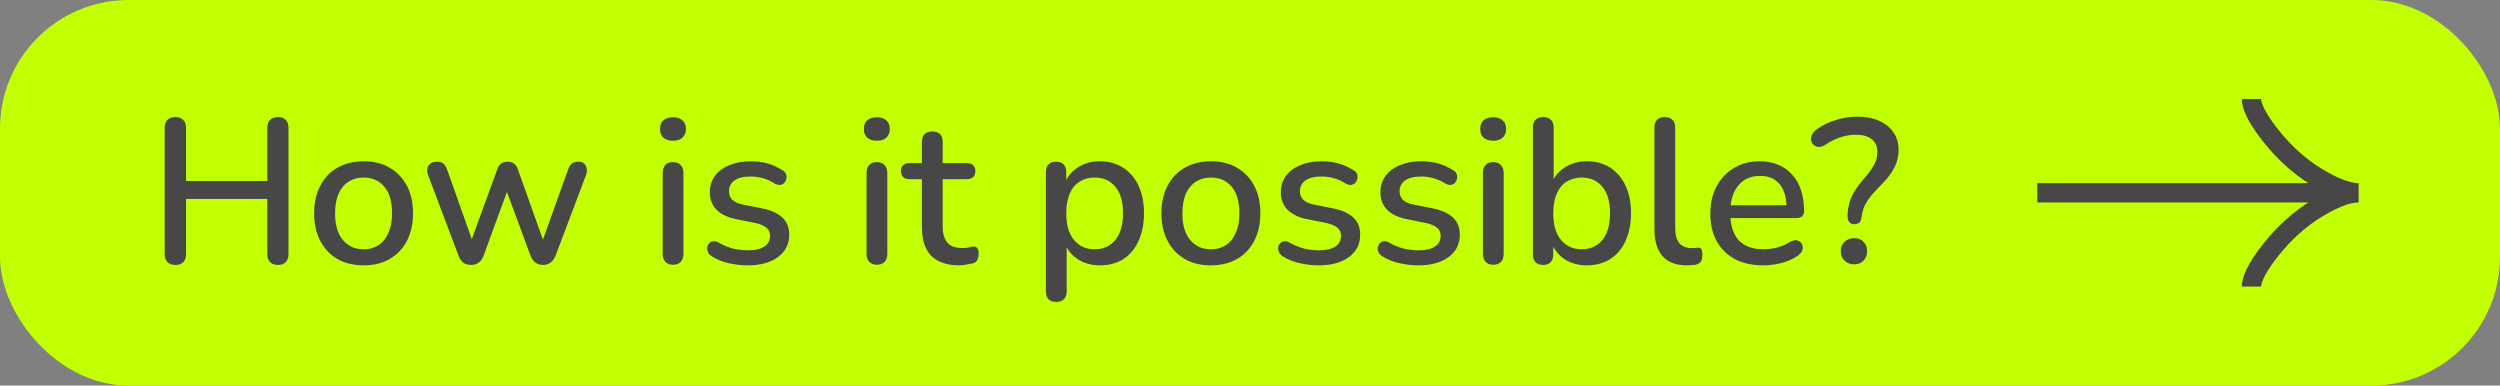
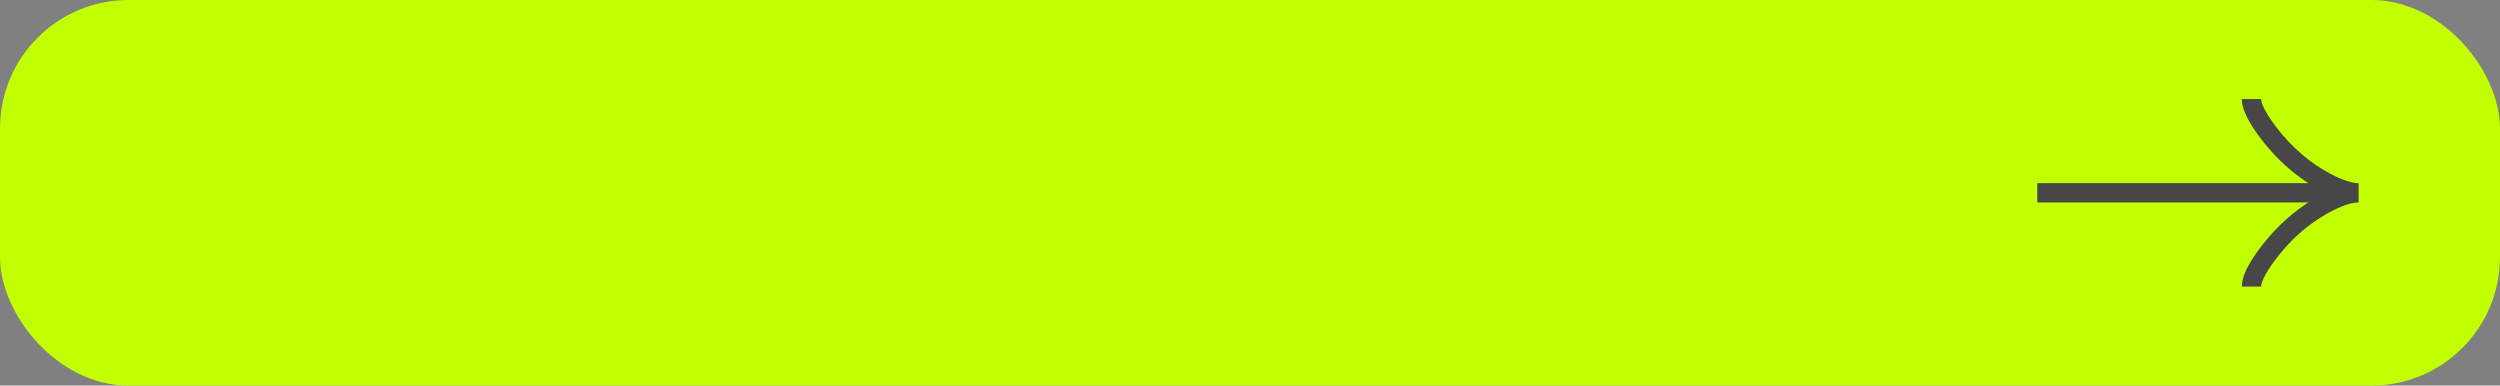
<svg xmlns="http://www.w3.org/2000/svg" width="389" height="60" viewBox="0 0 389 60" fill="none">
  <rect x="0" y="0" width="389" height="60" fill="#808080" stroke="none" />
  <rect width="389" height="60" rx="20" fill="#C2FF00" />
-   <path d="M27.288 41.224C26.755 41.224 26.339 41.075 26.04 40.776C25.763 40.477 25.624 40.061 25.624 39.528V19.912C25.624 19.357 25.763 18.941 26.04 18.664C26.339 18.365 26.755 18.216 27.288 18.216C27.821 18.216 28.227 18.365 28.504 18.664C28.803 18.941 28.952 19.357 28.952 19.912V28.168H41.592V19.912C41.592 19.357 41.731 18.941 42.008 18.664C42.307 18.365 42.723 18.216 43.256 18.216C43.789 18.216 44.195 18.365 44.472 18.664C44.749 18.941 44.888 19.357 44.888 19.912V39.528C44.888 40.061 44.749 40.477 44.472 40.776C44.195 41.075 43.789 41.224 43.256 41.224C42.723 41.224 42.307 41.075 42.008 40.776C41.731 40.477 41.592 40.061 41.592 39.528V30.952H28.952V39.528C28.952 40.061 28.813 40.477 28.536 40.776C28.259 41.075 27.843 41.224 27.288 41.224ZM56.587 41.288C55.009 41.288 53.643 40.957 52.491 40.296C51.361 39.635 50.475 38.696 49.835 37.48C49.195 36.264 48.875 34.835 48.875 33.192C48.875 31.933 49.057 30.813 49.419 29.832C49.782 28.851 50.294 28.008 50.955 27.304C51.638 26.579 52.449 26.035 53.387 25.672C54.347 25.288 55.414 25.096 56.587 25.096C58.145 25.096 59.489 25.427 60.619 26.088C61.771 26.749 62.667 27.688 63.307 28.904C63.947 30.099 64.267 31.528 64.267 33.192C64.267 34.429 64.086 35.549 63.723 36.552C63.361 37.555 62.838 38.408 62.155 39.112C61.494 39.816 60.683 40.36 59.723 40.744C58.785 41.107 57.739 41.288 56.587 41.288ZM56.587 38.792C57.462 38.792 58.23 38.579 58.891 38.152C59.553 37.725 60.065 37.096 60.427 36.264C60.811 35.432 61.003 34.408 61.003 33.192C61.003 31.357 60.598 29.971 59.787 29.032C58.977 28.093 57.91 27.624 56.587 27.624C55.691 27.624 54.913 27.837 54.251 28.264C53.59 28.669 53.067 29.288 52.683 30.12C52.321 30.952 52.139 31.976 52.139 33.192C52.139 35.005 52.545 36.392 53.355 37.352C54.166 38.312 55.243 38.792 56.587 38.792ZM73.312 41.224C72.864 41.224 72.469 41.117 72.128 40.904C71.808 40.669 71.552 40.307 71.36 39.816L66.656 27.368C66.485 26.941 66.432 26.568 66.496 26.248C66.56 25.907 66.72 25.64 66.976 25.448C67.253 25.256 67.605 25.16 68.032 25.16C68.416 25.16 68.725 25.256 68.96 25.448C69.216 25.619 69.429 25.96 69.6 26.472L73.792 38.28H73.024L77.376 26.344C77.525 25.939 77.728 25.64 77.984 25.448C78.24 25.256 78.57 25.16 78.976 25.16C79.381 25.16 79.712 25.256 79.968 25.448C80.245 25.64 80.448 25.939 80.576 26.344L84.832 38.28H84.128L88.384 26.408C88.554 25.917 88.768 25.587 89.024 25.416C89.301 25.245 89.61 25.16 89.952 25.16C90.378 25.16 90.698 25.267 90.912 25.48C91.146 25.693 91.274 25.971 91.296 26.312C91.338 26.632 91.285 26.984 91.136 27.368L86.432 39.816C86.24 40.285 85.973 40.637 85.632 40.872C85.312 41.107 84.938 41.224 84.512 41.224C84.064 41.224 83.669 41.107 83.328 40.872C83.008 40.637 82.752 40.285 82.56 39.816L78.08 27.688H79.68L75.232 39.816C75.061 40.285 74.805 40.637 74.464 40.872C74.144 41.107 73.76 41.224 73.312 41.224ZM104.716 41.192C104.204 41.192 103.809 41.043 103.532 40.744C103.254 40.424 103.116 39.987 103.116 39.432V26.952C103.116 26.397 103.254 25.971 103.532 25.672C103.809 25.373 104.204 25.224 104.716 25.224C105.228 25.224 105.622 25.373 105.9 25.672C106.198 25.971 106.348 26.397 106.348 26.952V39.432C106.348 39.987 106.209 40.424 105.932 40.744C105.654 41.043 105.249 41.192 104.716 41.192ZM104.716 21.896C104.076 21.896 103.574 21.736 103.212 21.416C102.87 21.096 102.7 20.648 102.7 20.072C102.7 19.475 102.87 19.027 103.212 18.728C103.574 18.408 104.076 18.248 104.716 18.248C105.356 18.248 105.846 18.408 106.188 18.728C106.55 19.027 106.732 19.475 106.732 20.072C106.732 20.648 106.55 21.096 106.188 21.416C105.846 21.736 105.356 21.896 104.716 21.896ZM116.369 41.288C115.43 41.288 114.46 41.181 113.457 40.968C112.476 40.755 111.569 40.392 110.737 39.88C110.46 39.688 110.268 39.475 110.161 39.24C110.054 39.005 110.012 38.771 110.033 38.536C110.076 38.28 110.172 38.067 110.321 37.896C110.492 37.704 110.694 37.587 110.929 37.544C111.185 37.501 111.452 37.555 111.729 37.704C112.561 38.173 113.361 38.504 114.129 38.696C114.897 38.867 115.654 38.952 116.401 38.952C117.532 38.952 118.385 38.749 118.961 38.344C119.537 37.939 119.825 37.395 119.825 36.712C119.825 36.157 119.633 35.731 119.249 35.432C118.865 35.112 118.289 34.867 117.521 34.696L114.481 34.088C113.158 33.811 112.156 33.32 111.473 32.616C110.79 31.912 110.449 31.016 110.449 29.928C110.449 28.947 110.716 28.093 111.249 27.368C111.782 26.643 112.529 26.088 113.489 25.704C114.449 25.299 115.558 25.096 116.817 25.096C117.756 25.096 118.641 25.213 119.473 25.448C120.305 25.683 121.073 26.035 121.777 26.504C122.054 26.653 122.236 26.856 122.321 27.112C122.406 27.347 122.417 27.581 122.353 27.816C122.31 28.051 122.204 28.264 122.033 28.456C121.862 28.627 121.649 28.733 121.393 28.776C121.158 28.797 120.892 28.733 120.593 28.584C119.953 28.179 119.313 27.891 118.673 27.72C118.054 27.549 117.436 27.464 116.817 27.464C115.686 27.464 114.833 27.677 114.257 28.104C113.702 28.509 113.425 29.064 113.425 29.768C113.425 30.301 113.596 30.739 113.937 31.08C114.278 31.421 114.812 31.667 115.537 31.816L118.577 32.424C119.964 32.701 121.009 33.171 121.713 33.832C122.438 34.493 122.801 35.389 122.801 36.52C122.801 37.992 122.214 39.155 121.041 40.008C119.868 40.861 118.31 41.288 116.369 41.288ZM136.435 41.192C135.923 41.192 135.528 41.043 135.251 40.744C134.973 40.424 134.835 39.987 134.835 39.432V26.952C134.835 26.397 134.973 25.971 135.251 25.672C135.528 25.373 135.923 25.224 136.435 25.224C136.947 25.224 137.341 25.373 137.619 25.672C137.917 25.971 138.067 26.397 138.067 26.952V39.432C138.067 39.987 137.928 40.424 137.651 40.744C137.373 41.043 136.968 41.192 136.435 41.192ZM136.435 21.896C135.795 21.896 135.293 21.736 134.931 21.416C134.589 21.096 134.419 20.648 134.419 20.072C134.419 19.475 134.589 19.027 134.931 18.728C135.293 18.408 135.795 18.248 136.435 18.248C137.075 18.248 137.565 18.408 137.907 18.728C138.269 19.027 138.451 19.475 138.451 20.072C138.451 20.648 138.269 21.096 137.907 21.416C137.565 21.736 137.075 21.896 136.435 21.896ZM149.272 41.288C147.992 41.288 146.914 41.064 146.04 40.616C145.165 40.168 144.514 39.507 144.088 38.632C143.661 37.757 143.448 36.691 143.448 35.432V27.88H141.528C141.101 27.88 140.77 27.773 140.536 27.56C140.301 27.325 140.184 27.016 140.184 26.632C140.184 26.227 140.301 25.917 140.536 25.704C140.77 25.491 141.101 25.384 141.528 25.384H143.448V22.088C143.448 21.555 143.586 21.149 143.864 20.872C144.162 20.595 144.568 20.456 145.08 20.456C145.592 20.456 145.986 20.595 146.264 20.872C146.541 21.149 146.68 21.555 146.68 22.088V25.384H150.424C150.85 25.384 151.181 25.491 151.416 25.704C151.65 25.917 151.768 26.227 151.768 26.632C151.768 27.016 151.65 27.325 151.416 27.56C151.181 27.773 150.85 27.88 150.424 27.88H146.68V35.176C146.68 36.307 146.914 37.16 147.384 37.736C147.874 38.312 148.664 38.6 149.752 38.6C150.136 38.6 150.466 38.568 150.744 38.504C151.042 38.419 151.288 38.365 151.48 38.344C151.714 38.344 151.906 38.429 152.056 38.6C152.205 38.749 152.28 39.048 152.28 39.496C152.28 39.816 152.216 40.115 152.088 40.392C151.981 40.669 151.778 40.851 151.48 40.936C151.224 41.021 150.872 41.096 150.424 41.16C149.997 41.245 149.613 41.288 149.272 41.288ZM164.341 46.984C163.829 46.984 163.434 46.845 163.157 46.568C162.879 46.291 162.741 45.885 162.741 45.352V26.792C162.741 26.259 162.879 25.853 163.157 25.576C163.434 25.299 163.818 25.16 164.309 25.16C164.821 25.16 165.215 25.299 165.493 25.576C165.77 25.853 165.909 26.259 165.909 26.792V29.576L165.557 28.904C165.898 27.752 166.57 26.835 167.573 26.152C168.575 25.448 169.759 25.096 171.125 25.096C172.511 25.096 173.717 25.427 174.741 26.088C175.786 26.749 176.586 27.677 177.141 28.872C177.717 30.067 178.005 31.507 178.005 33.192C178.005 34.835 177.717 36.275 177.141 37.512C176.586 38.728 175.797 39.667 174.773 40.328C173.749 40.968 172.533 41.288 171.125 41.288C169.781 41.288 168.607 40.947 167.605 40.264C166.602 39.581 165.93 38.675 165.589 37.544H165.973V45.352C165.973 45.885 165.823 46.291 165.525 46.568C165.247 46.845 164.853 46.984 164.341 46.984ZM170.325 38.792C171.221 38.792 171.999 38.579 172.661 38.152C173.322 37.725 173.834 37.096 174.197 36.264C174.559 35.432 174.741 34.408 174.741 33.192C174.741 31.357 174.335 29.971 173.525 29.032C172.735 28.093 171.669 27.624 170.325 27.624C169.45 27.624 168.671 27.837 167.989 28.264C167.327 28.669 166.815 29.288 166.453 30.12C166.09 30.952 165.909 31.976 165.909 33.192C165.909 35.005 166.314 36.392 167.125 37.352C167.935 38.312 169.002 38.792 170.325 38.792ZM188.431 41.288C186.852 41.288 185.487 40.957 184.335 40.296C183.204 39.635 182.319 38.696 181.679 37.48C181.039 36.264 180.719 34.835 180.719 33.192C180.719 31.933 180.9 30.813 181.263 29.832C181.626 28.851 182.138 28.008 182.799 27.304C183.482 26.579 184.292 26.035 185.231 25.672C186.191 25.288 187.258 25.096 188.431 25.096C189.988 25.096 191.332 25.427 192.463 26.088C193.615 26.749 194.511 27.688 195.151 28.904C195.791 30.099 196.111 31.528 196.111 33.192C196.111 34.429 195.93 35.549 195.567 36.552C195.204 37.555 194.682 38.408 193.999 39.112C193.338 39.816 192.527 40.36 191.567 40.744C190.628 41.107 189.583 41.288 188.431 41.288ZM188.431 38.792C189.306 38.792 190.074 38.579 190.735 38.152C191.396 37.725 191.908 37.096 192.271 36.264C192.655 35.432 192.847 34.408 192.847 33.192C192.847 31.357 192.442 29.971 191.631 29.032C190.82 28.093 189.754 27.624 188.431 27.624C187.535 27.624 186.756 27.837 186.095 28.264C185.434 28.669 184.911 29.288 184.527 30.12C184.164 30.952 183.983 31.976 183.983 33.192C183.983 35.005 184.388 36.392 185.199 37.352C186.01 38.312 187.087 38.792 188.431 38.792ZM205.213 41.288C204.274 41.288 203.303 41.181 202.301 40.968C201.319 40.755 200.413 40.392 199.581 39.88C199.303 39.688 199.111 39.475 199.005 39.24C198.898 39.005 198.855 38.771 198.877 38.536C198.919 38.28 199.015 38.067 199.165 37.896C199.335 37.704 199.538 37.587 199.773 37.544C200.029 37.501 200.295 37.555 200.573 37.704C201.405 38.173 202.205 38.504 202.973 38.696C203.741 38.867 204.498 38.952 205.245 38.952C206.375 38.952 207.229 38.749 207.805 38.344C208.381 37.939 208.669 37.395 208.669 36.712C208.669 36.157 208.477 35.731 208.093 35.432C207.709 35.112 207.133 34.867 206.365 34.696L203.325 34.088C202.002 33.811 200.999 33.32 200.317 32.616C199.634 31.912 199.293 31.016 199.293 29.928C199.293 28.947 199.559 28.093 200.093 27.368C200.626 26.643 201.373 26.088 202.333 25.704C203.293 25.299 204.402 25.096 205.661 25.096C206.599 25.096 207.485 25.213 208.317 25.448C209.149 25.683 209.917 26.035 210.621 26.504C210.898 26.653 211.079 26.856 211.165 27.112C211.25 27.347 211.261 27.581 211.197 27.816C211.154 28.051 211.047 28.264 210.877 28.456C210.706 28.627 210.493 28.733 210.237 28.776C210.002 28.797 209.735 28.733 209.437 28.584C208.797 28.179 208.157 27.891 207.517 27.72C206.898 27.549 206.279 27.464 205.661 27.464C204.53 27.464 203.677 27.677 203.101 28.104C202.546 28.509 202.269 29.064 202.269 29.768C202.269 30.301 202.439 30.739 202.781 31.08C203.122 31.421 203.655 31.667 204.381 31.816L207.421 32.424C208.807 32.701 209.853 33.171 210.557 33.832C211.282 34.493 211.645 35.389 211.645 36.52C211.645 37.992 211.058 39.155 209.885 40.008C208.711 40.861 207.154 41.288 205.213 41.288ZM220.713 41.288C219.774 41.288 218.803 41.181 217.801 40.968C216.819 40.755 215.913 40.392 215.081 39.88C214.803 39.688 214.611 39.475 214.505 39.24C214.398 39.005 214.355 38.771 214.377 38.536C214.419 38.28 214.515 38.067 214.665 37.896C214.835 37.704 215.038 37.587 215.273 37.544C215.529 37.501 215.795 37.555 216.073 37.704C216.905 38.173 217.705 38.504 218.473 38.696C219.241 38.867 219.998 38.952 220.745 38.952C221.875 38.952 222.729 38.749 223.305 38.344C223.881 37.939 224.169 37.395 224.169 36.712C224.169 36.157 223.977 35.731 223.593 35.432C223.209 35.112 222.633 34.867 221.865 34.696L218.825 34.088C217.502 33.811 216.499 33.32 215.817 32.616C215.134 31.912 214.793 31.016 214.793 29.928C214.793 28.947 215.059 28.093 215.593 27.368C216.126 26.643 216.873 26.088 217.833 25.704C218.793 25.299 219.902 25.096 221.161 25.096C222.099 25.096 222.985 25.213 223.817 25.448C224.649 25.683 225.417 26.035 226.121 26.504C226.398 26.653 226.579 26.856 226.665 27.112C226.75 27.347 226.761 27.581 226.697 27.816C226.654 28.051 226.547 28.264 226.377 28.456C226.206 28.627 225.993 28.733 225.737 28.776C225.502 28.797 225.235 28.733 224.937 28.584C224.297 28.179 223.657 27.891 223.017 27.72C222.398 27.549 221.779 27.464 221.161 27.464C220.03 27.464 219.177 27.677 218.601 28.104C218.046 28.509 217.769 29.064 217.769 29.768C217.769 30.301 217.939 30.739 218.281 31.08C218.622 31.421 219.155 31.667 219.881 31.816L222.921 32.424C224.307 32.701 225.353 33.171 226.057 33.832C226.782 34.493 227.145 35.389 227.145 36.52C227.145 37.992 226.558 39.155 225.385 40.008C224.211 40.861 222.654 41.288 220.713 41.288ZM232.341 41.192C231.829 41.192 231.434 41.043 231.157 40.744C230.879 40.424 230.741 39.987 230.741 39.432V26.952C230.741 26.397 230.879 25.971 231.157 25.672C231.434 25.373 231.829 25.224 232.341 25.224C232.853 25.224 233.247 25.373 233.525 25.672C233.823 25.971 233.973 26.397 233.973 26.952V39.432C233.973 39.987 233.834 40.424 233.557 40.744C233.279 41.043 232.874 41.192 232.341 41.192ZM232.341 21.896C231.701 21.896 231.199 21.736 230.837 21.416C230.495 21.096 230.325 20.648 230.325 20.072C230.325 19.475 230.495 19.027 230.837 18.728C231.199 18.408 231.701 18.248 232.341 18.248C232.981 18.248 233.471 18.408 233.813 18.728C234.175 19.027 234.357 19.475 234.357 20.072C234.357 20.648 234.175 21.096 233.813 21.416C233.471 21.736 232.981 21.896 232.341 21.896ZM246.906 41.288C245.541 41.288 244.357 40.947 243.354 40.264C242.351 39.56 241.679 38.632 241.338 37.48L241.69 36.904V39.592C241.69 40.104 241.551 40.509 241.274 40.808C240.997 41.085 240.613 41.224 240.122 41.224C239.61 41.224 239.215 41.085 238.938 40.808C238.661 40.509 238.522 40.104 238.522 39.592V19.848C238.522 19.315 238.661 18.909 238.938 18.632C239.215 18.355 239.61 18.216 240.122 18.216C240.634 18.216 241.029 18.355 241.306 18.632C241.605 18.909 241.754 19.315 241.754 19.848V28.808H241.37C241.711 27.677 242.383 26.781 243.386 26.12C244.389 25.437 245.562 25.096 246.906 25.096C248.314 25.096 249.53 25.427 250.554 26.088C251.578 26.749 252.367 27.677 252.922 28.872C253.498 30.067 253.786 31.507 253.786 33.192C253.786 34.835 253.498 36.275 252.922 37.512C252.367 38.728 251.567 39.667 250.522 40.328C249.498 40.968 248.293 41.288 246.906 41.288ZM246.106 38.792C247.002 38.792 247.781 38.579 248.442 38.152C249.103 37.725 249.615 37.096 249.978 36.264C250.341 35.432 250.522 34.408 250.522 33.192C250.522 31.357 250.117 29.971 249.306 29.032C248.517 28.093 247.45 27.624 246.106 27.624C245.231 27.624 244.453 27.837 243.77 28.264C243.109 28.669 242.597 29.288 242.234 30.12C241.871 30.952 241.69 31.976 241.69 33.192C241.69 35.005 242.095 36.392 242.906 37.352C243.717 38.312 244.783 38.792 246.106 38.792ZM262.452 41.288C260.788 41.288 259.53 40.808 258.676 39.848C257.844 38.867 257.428 37.459 257.428 35.624V19.848C257.428 19.315 257.567 18.909 257.844 18.632C258.122 18.355 258.516 18.216 259.028 18.216C259.54 18.216 259.935 18.355 260.212 18.632C260.511 18.909 260.66 19.315 260.66 19.848V35.432C260.66 36.499 260.874 37.299 261.3 37.832C261.748 38.344 262.388 38.6 263.22 38.6C263.412 38.6 263.583 38.6 263.732 38.6C263.882 38.579 264.031 38.557 264.18 38.536C264.436 38.515 264.618 38.589 264.724 38.76C264.831 38.909 264.884 39.229 264.884 39.72C264.884 40.168 264.788 40.52 264.596 40.776C264.404 41.011 264.095 41.16 263.668 41.224C263.476 41.245 263.274 41.256 263.06 41.256C262.847 41.277 262.644 41.288 262.452 41.288ZM274.381 41.288C272.675 41.288 271.203 40.968 269.965 40.328C268.749 39.667 267.8 38.739 267.117 37.544C266.456 36.328 266.125 34.888 266.125 33.224C266.125 31.603 266.456 30.184 267.117 28.968C267.779 27.752 268.685 26.803 269.837 26.12C270.989 25.437 272.301 25.096 273.773 25.096C274.861 25.096 275.832 25.277 276.685 25.64C277.539 25.981 278.264 26.493 278.861 27.176C279.48 27.837 279.939 28.648 280.237 29.608C280.557 30.568 280.717 31.645 280.717 32.84C280.717 33.203 280.611 33.48 280.397 33.672C280.184 33.843 279.864 33.928 279.437 33.928H268.685V31.944H278.541L277.997 32.392C277.997 31.325 277.837 30.419 277.517 29.672C277.219 28.925 276.76 28.36 276.141 27.976C275.544 27.571 274.797 27.368 273.901 27.368C272.899 27.368 272.045 27.603 271.341 28.072C270.659 28.541 270.136 29.192 269.773 30.024C269.411 30.856 269.229 31.827 269.229 32.936V33.128C269.229 35.005 269.667 36.424 270.541 37.384C271.437 38.323 272.728 38.792 274.413 38.792C275.053 38.792 275.725 38.707 276.429 38.536C277.155 38.365 277.837 38.077 278.477 37.672C278.84 37.459 279.16 37.363 279.437 37.384C279.736 37.405 279.971 37.501 280.141 37.672C280.333 37.843 280.451 38.056 280.493 38.312C280.536 38.568 280.493 38.835 280.365 39.112C280.237 39.368 280.013 39.603 279.693 39.816C278.968 40.307 278.125 40.68 277.165 40.936C276.205 41.171 275.277 41.288 274.381 41.288ZM288.536 34.888C288.216 34.888 287.96 34.781 287.768 34.568C287.576 34.333 287.48 34.035 287.48 33.672C287.48 32.968 287.566 32.307 287.736 31.688C287.907 31.048 288.184 30.408 288.568 29.768C288.952 29.128 289.464 28.445 290.104 27.72C290.616 27.144 291.011 26.632 291.288 26.184C291.587 25.736 291.8 25.309 291.928 24.904C292.056 24.477 292.12 24.04 292.12 23.592C292.12 22.781 291.832 22.141 291.256 21.672C290.68 21.203 289.87 20.968 288.824 20.968C287.907 20.968 287.064 21.107 286.296 21.384C285.528 21.64 284.782 22.013 284.056 22.504C283.651 22.76 283.288 22.877 282.968 22.856C282.67 22.835 282.414 22.739 282.2 22.568C282.008 22.376 281.88 22.141 281.816 21.864C281.774 21.565 281.816 21.267 281.944 20.968C282.094 20.648 282.35 20.36 282.712 20.104C283.566 19.485 284.558 19.005 285.688 18.664C286.819 18.323 287.928 18.152 289.016 18.152C290.296 18.152 291.416 18.365 292.376 18.792C293.336 19.219 294.083 19.816 294.616 20.584C295.15 21.352 295.416 22.259 295.416 23.304C295.416 23.965 295.32 24.595 295.128 25.192C294.936 25.789 294.627 26.397 294.2 27.016C293.795 27.613 293.219 28.275 292.472 29C291.811 29.661 291.278 30.269 290.872 30.824C290.467 31.357 290.168 31.88 289.976 32.392C289.806 32.883 289.688 33.405 289.624 33.96C289.603 34.237 289.496 34.461 289.304 34.632C289.112 34.803 288.856 34.888 288.536 34.888ZM288.504 41.128C287.886 41.128 287.384 40.936 287 40.552C286.616 40.168 286.424 39.677 286.424 39.08C286.424 38.483 286.616 38.003 287 37.64C287.384 37.256 287.886 37.064 288.504 37.064C289.144 37.064 289.635 37.256 289.976 37.64C290.339 38.003 290.52 38.483 290.52 39.08C290.52 39.677 290.339 40.168 289.976 40.552C289.635 40.936 289.144 41.128 288.504 41.128Z" fill="#474747" />
  <path d="M350.333 15.416C350.333 16.962 351.86 19.271 353.406 21.208C355.394 23.708 357.769 25.889 360.492 27.554C362.533 28.802 365.008 30 367 30M367 30C365.008 30 362.531 31.198 360.492 32.446C357.769 34.112 355.394 36.294 353.406 38.789C351.86 40.729 350.333 43.041 350.333 44.583M367 30H317" stroke="#474747" stroke-width="3" />
</svg>